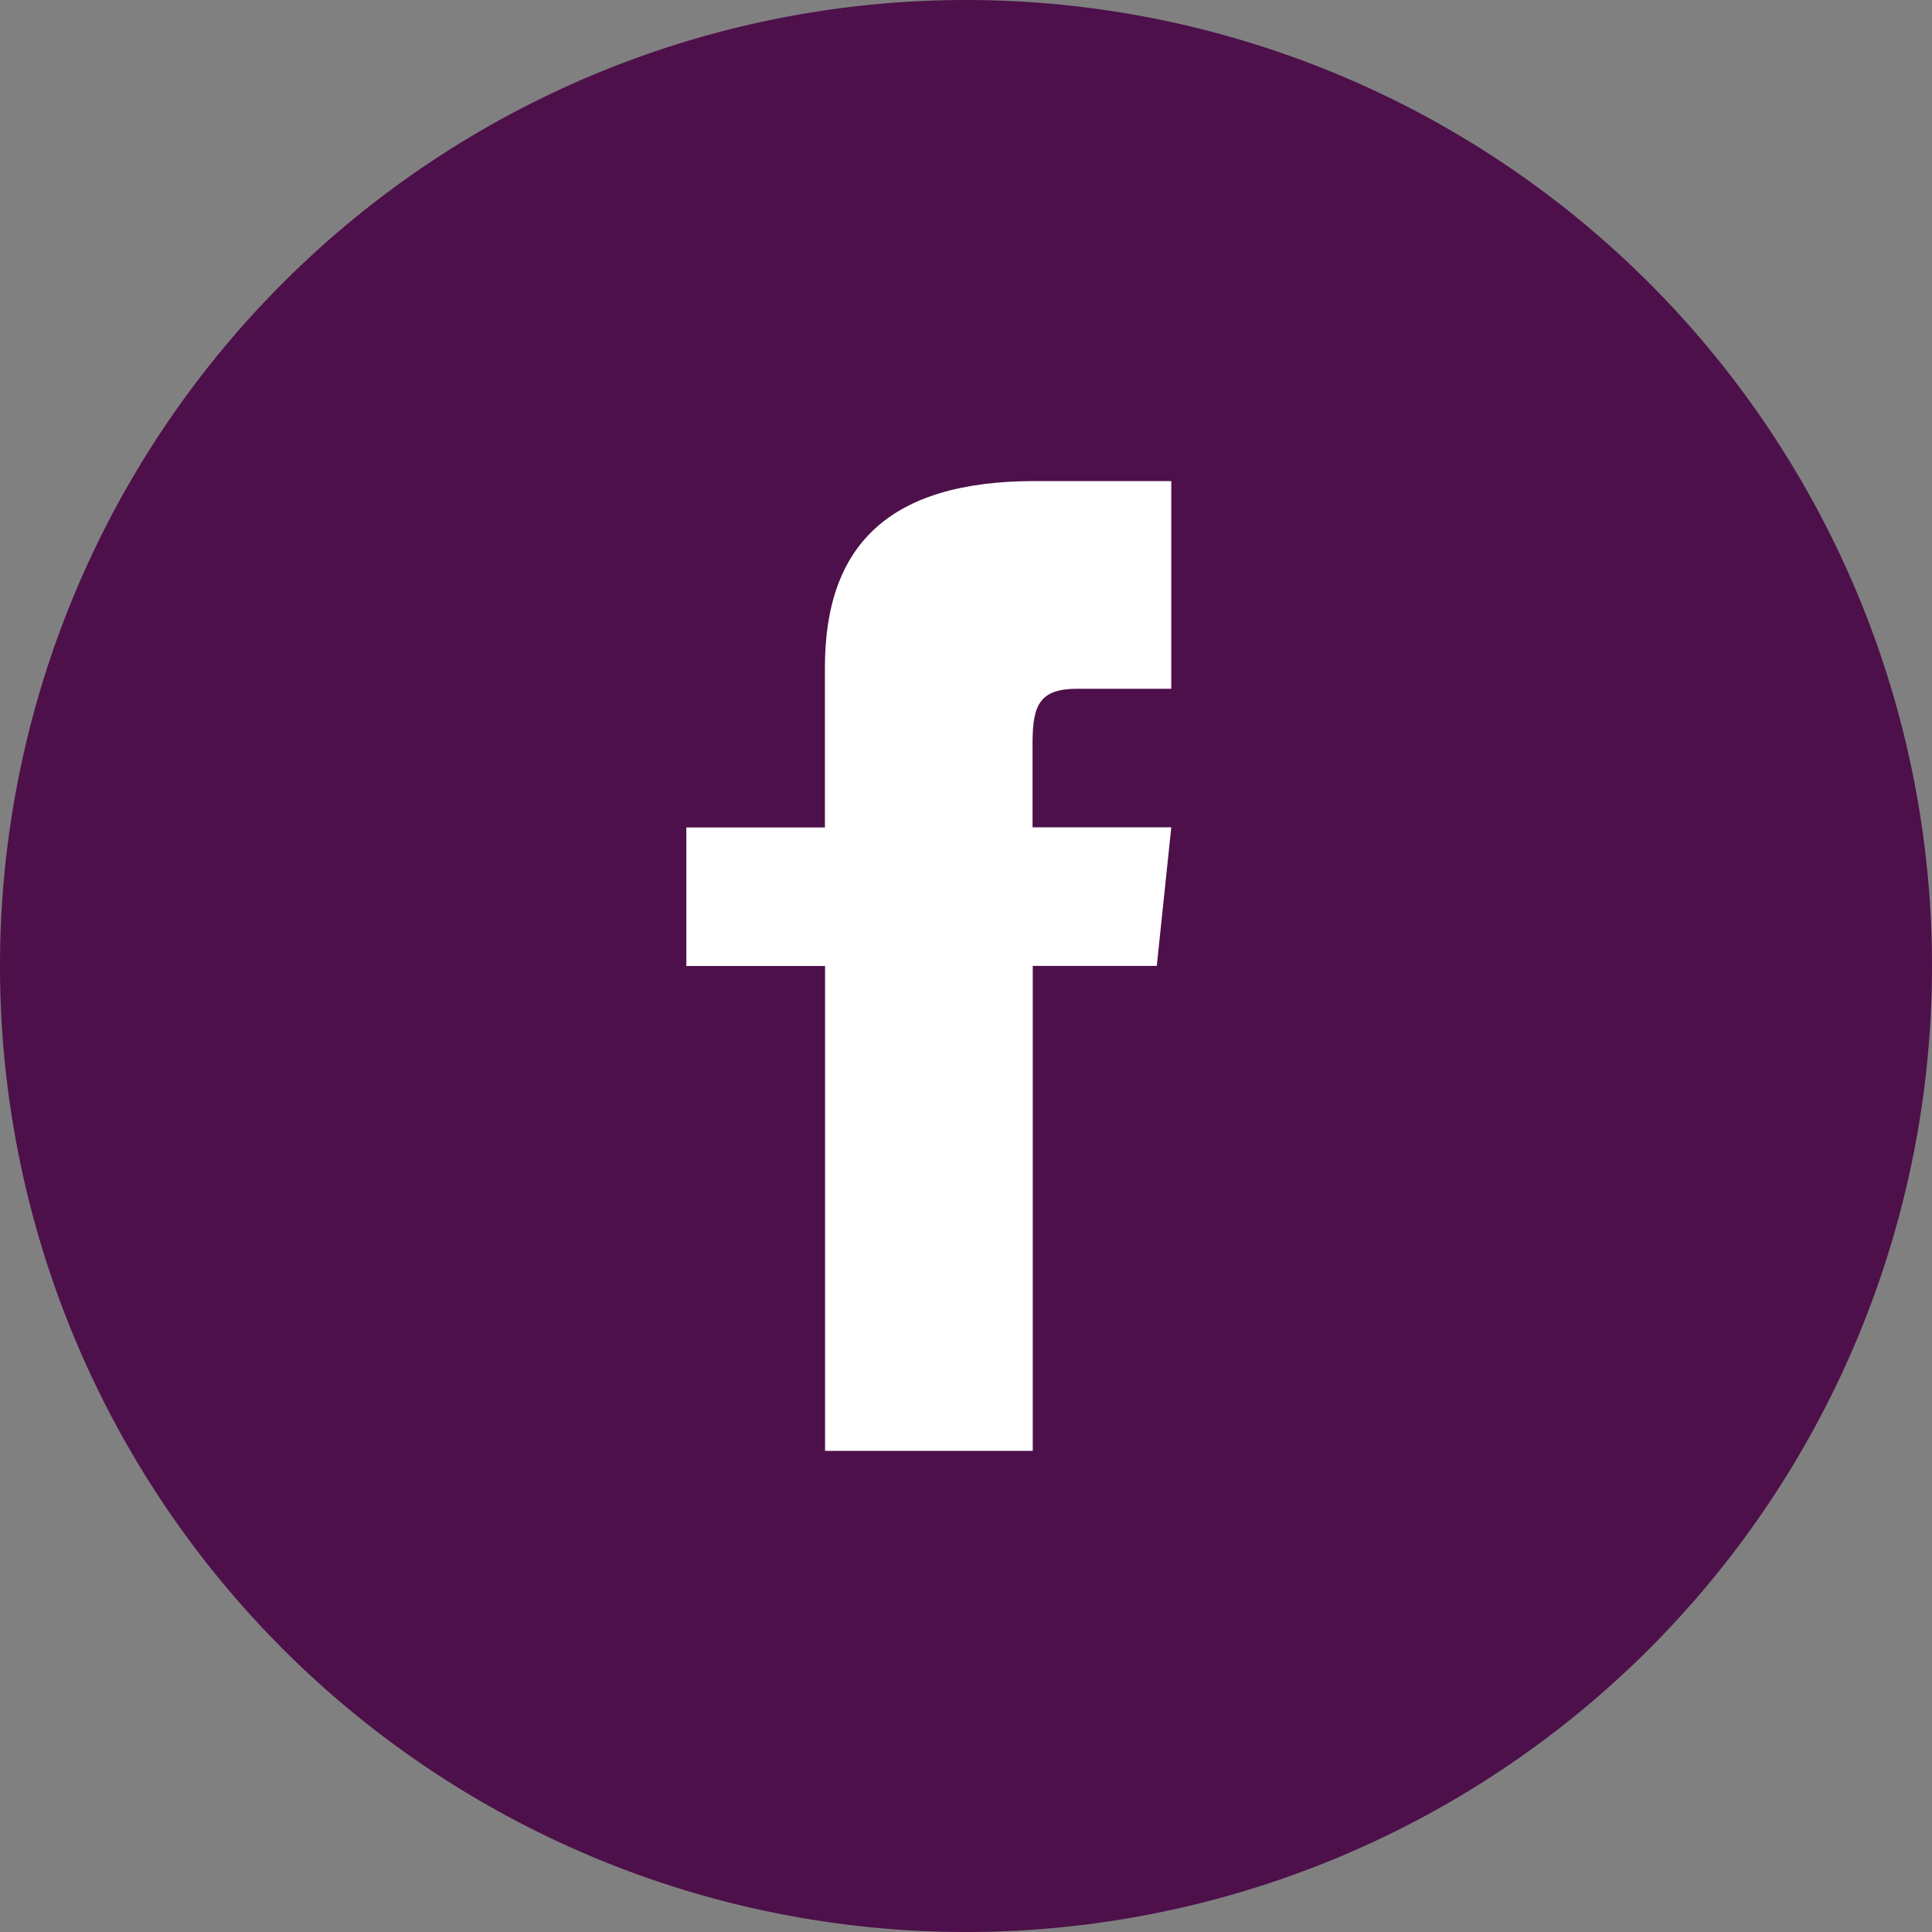
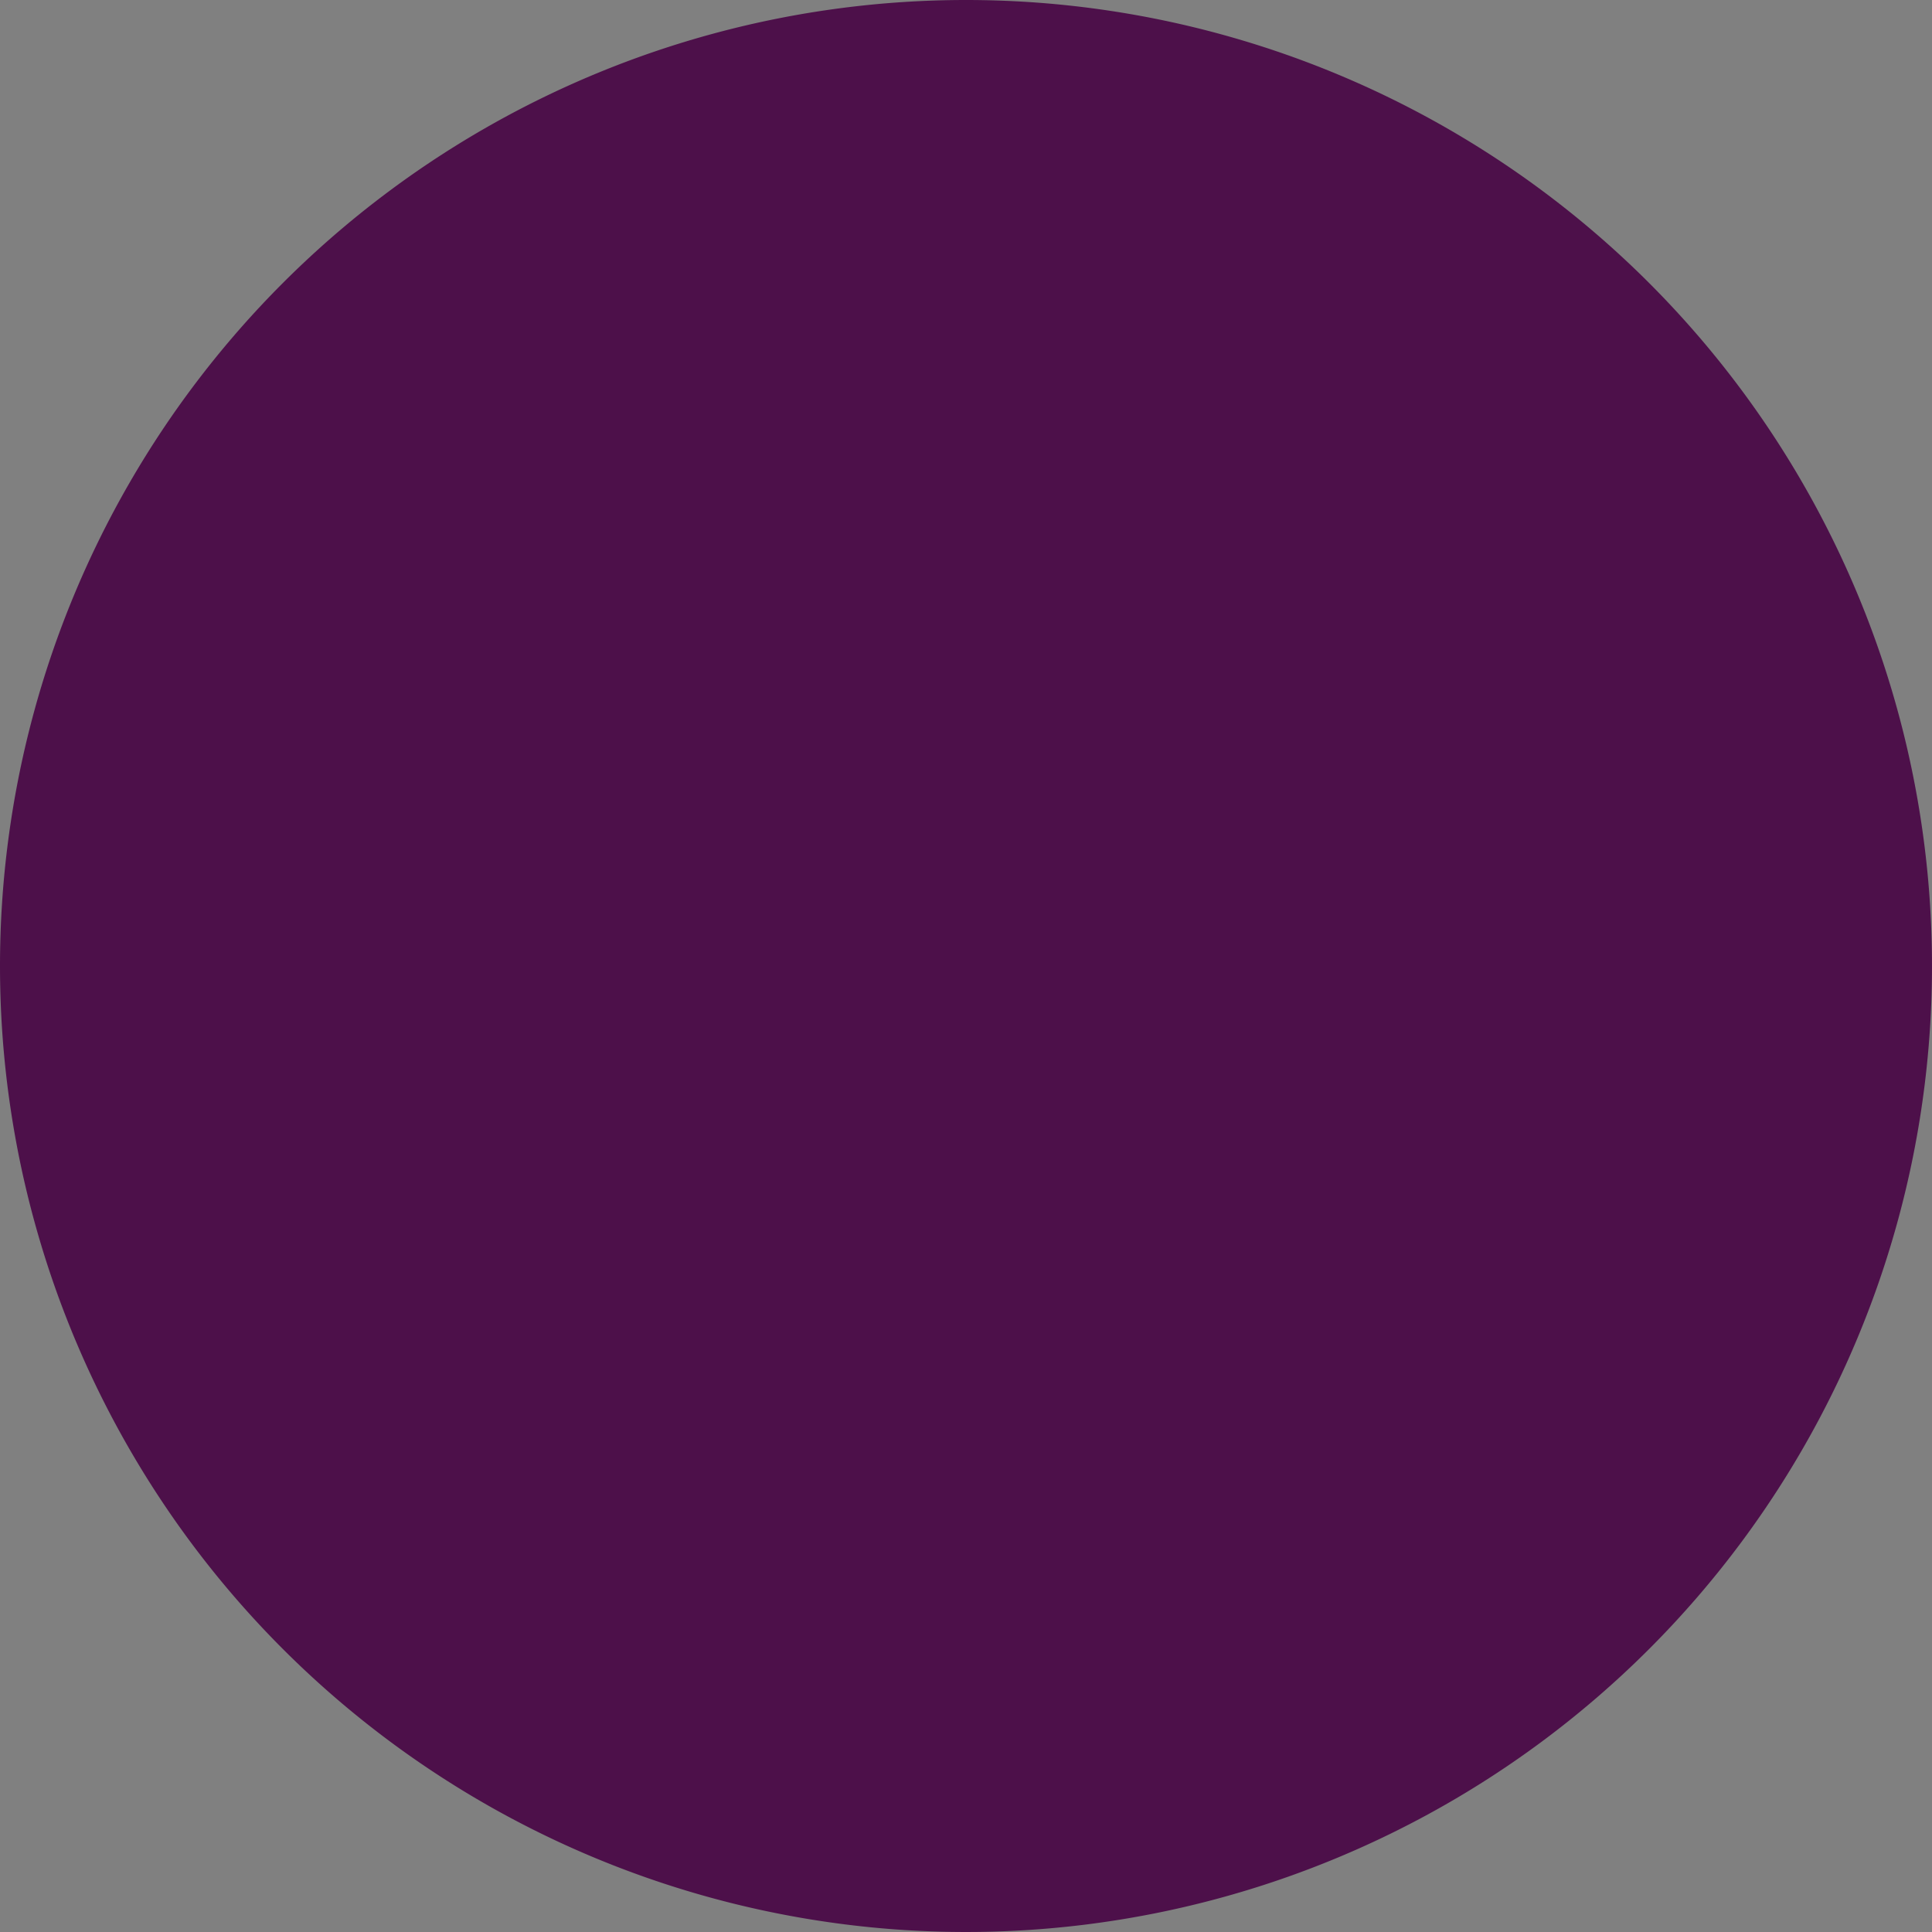
<svg xmlns="http://www.w3.org/2000/svg" id="social.icon.facebook" width="40" height="40" viewBox="0 0 40 40">
  <rect x="0" y="0" width="40" height="40" fill="#808080" stroke="none" />
  <g id="Group_1" data-name="Group 1">
    <path id="Path_1696" data-name="Path 1696" d="M20,0A20,20,0,1,1,0,20,20,20,0,0,1,20,0Z" fill="#4d104a" />
-     <path id="Path_1" data-name="Path 1" d="M18.04,9.3H16.1c-.772,0-.932.317-.932,1.116v1.753H18.04l-.3,2.869H15.172v10.04h-4.3V15.04H8V12.172h2.869V8.861C10.869,6.324,12.2,5,15.213,5H18.04Z" transform="translate(6.21 4.96)" fill="#fff" />
  </g>
</svg>